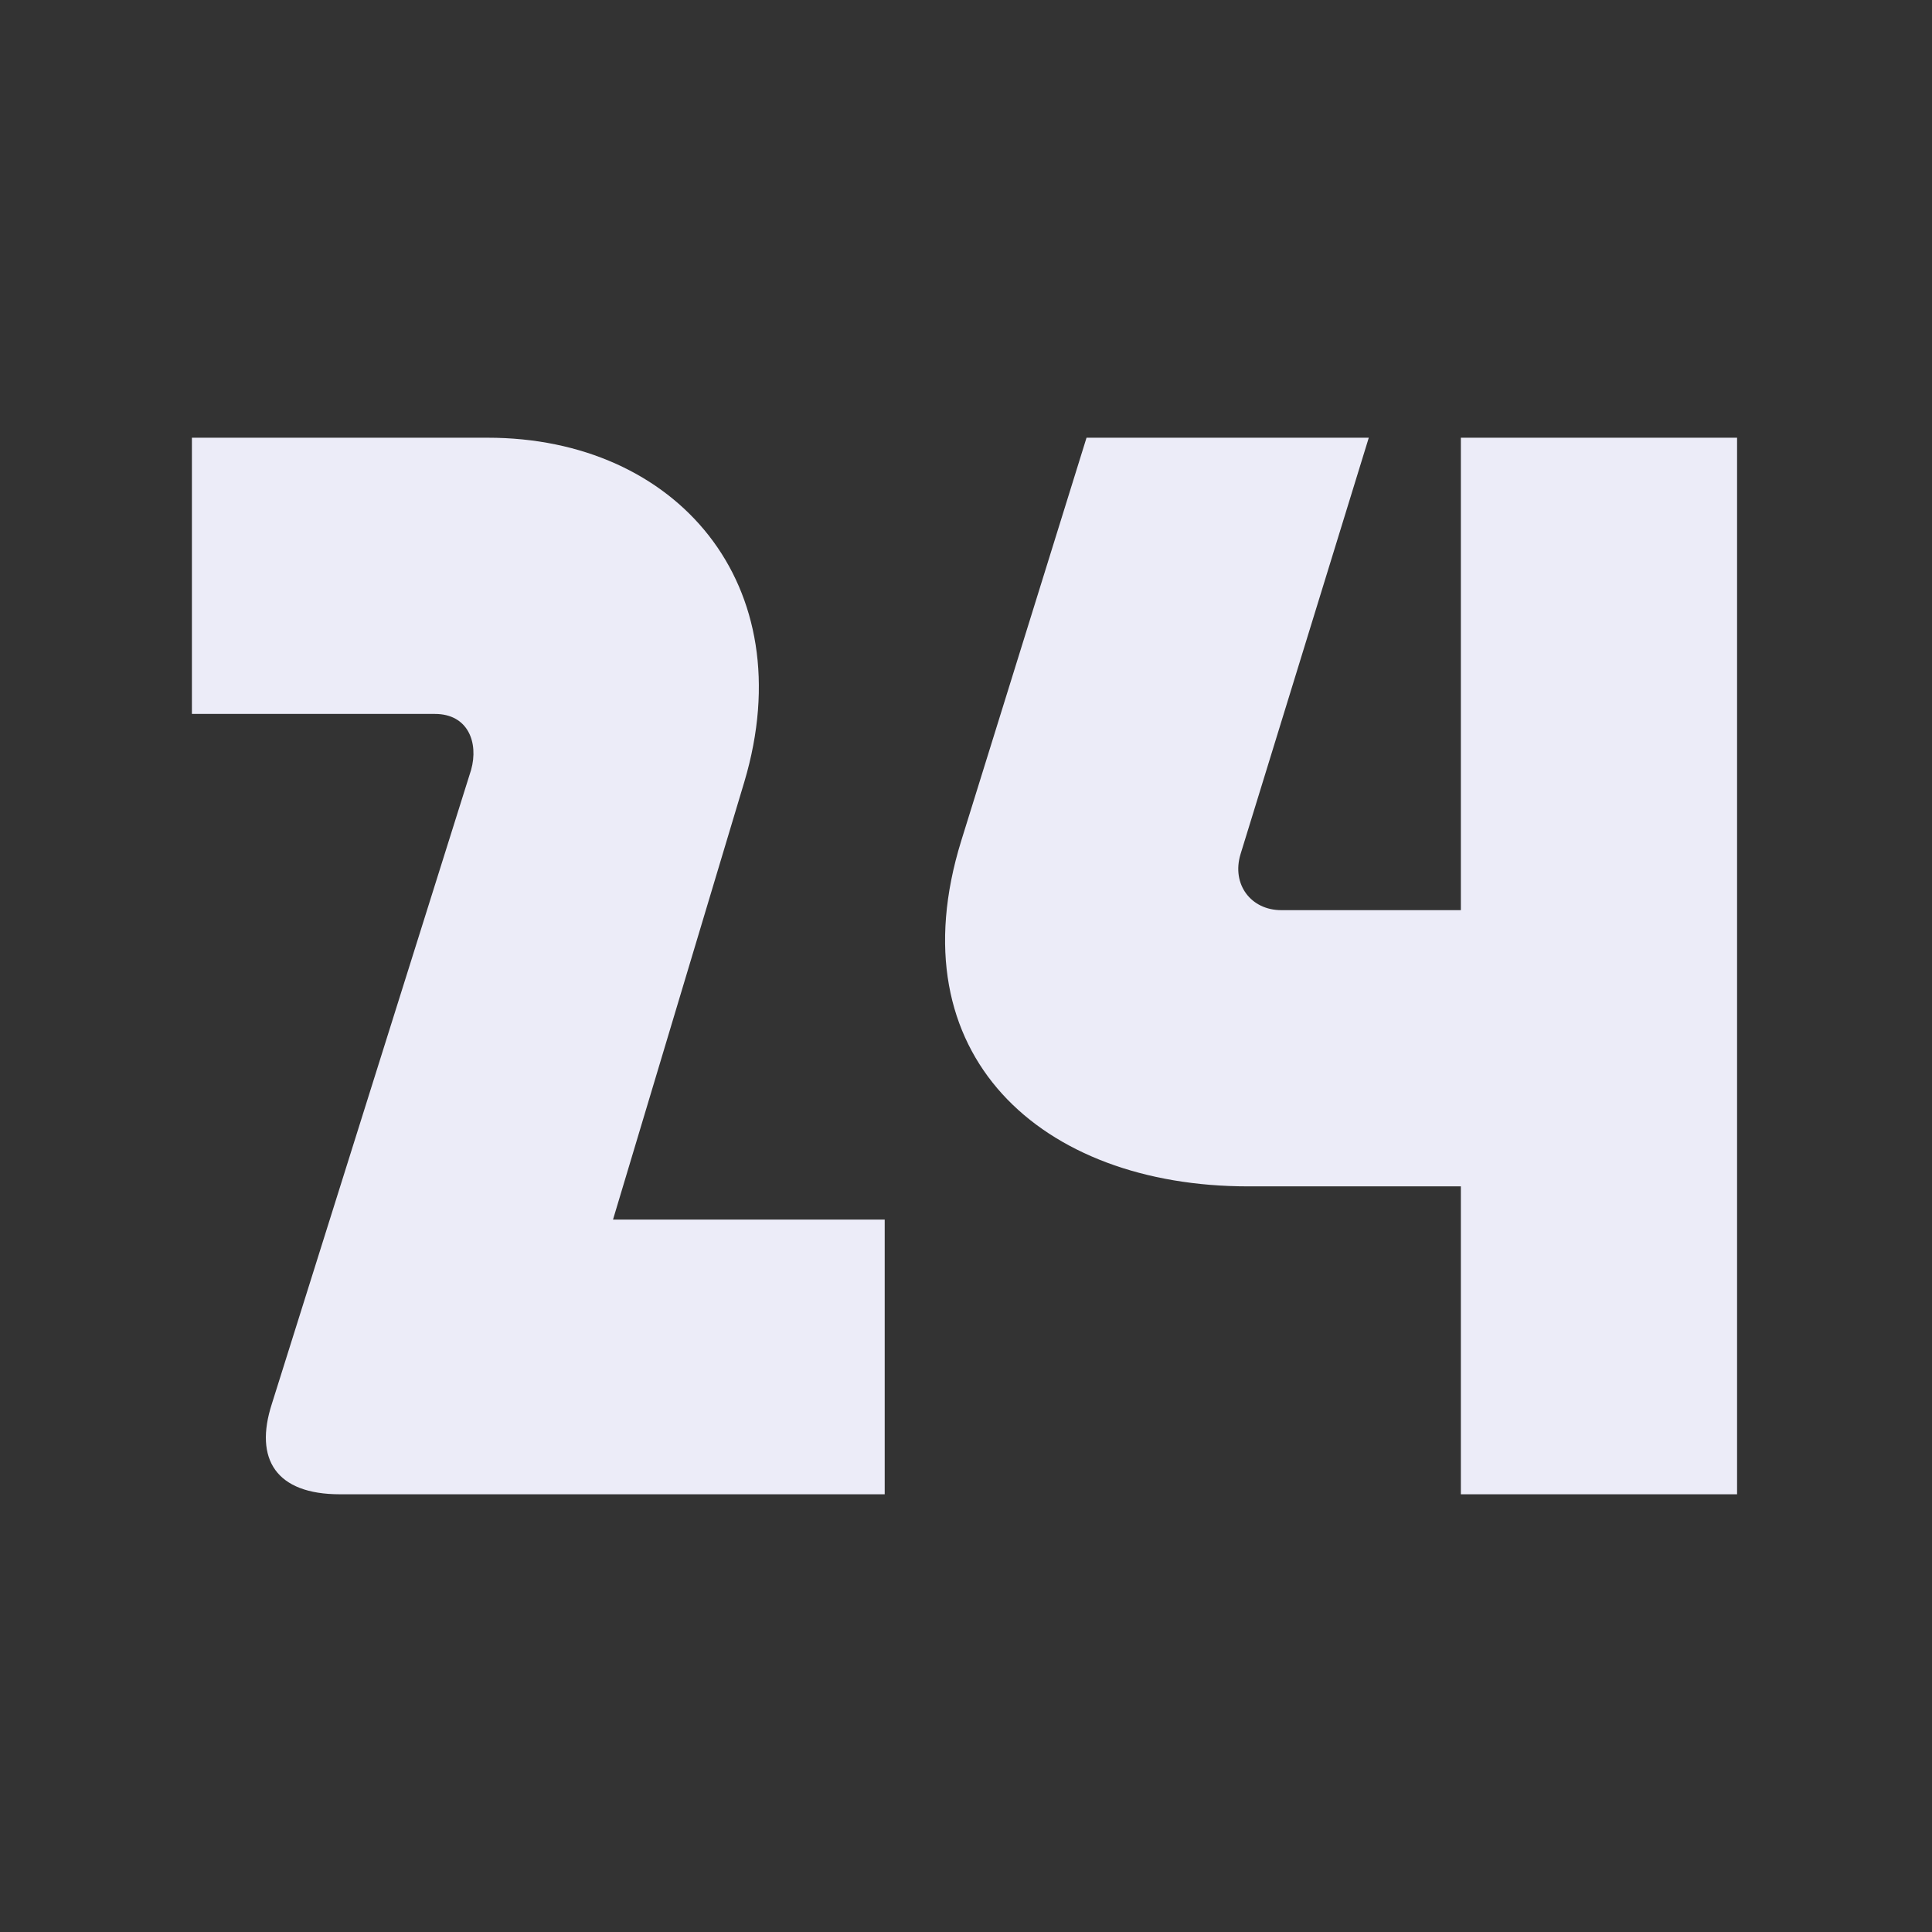
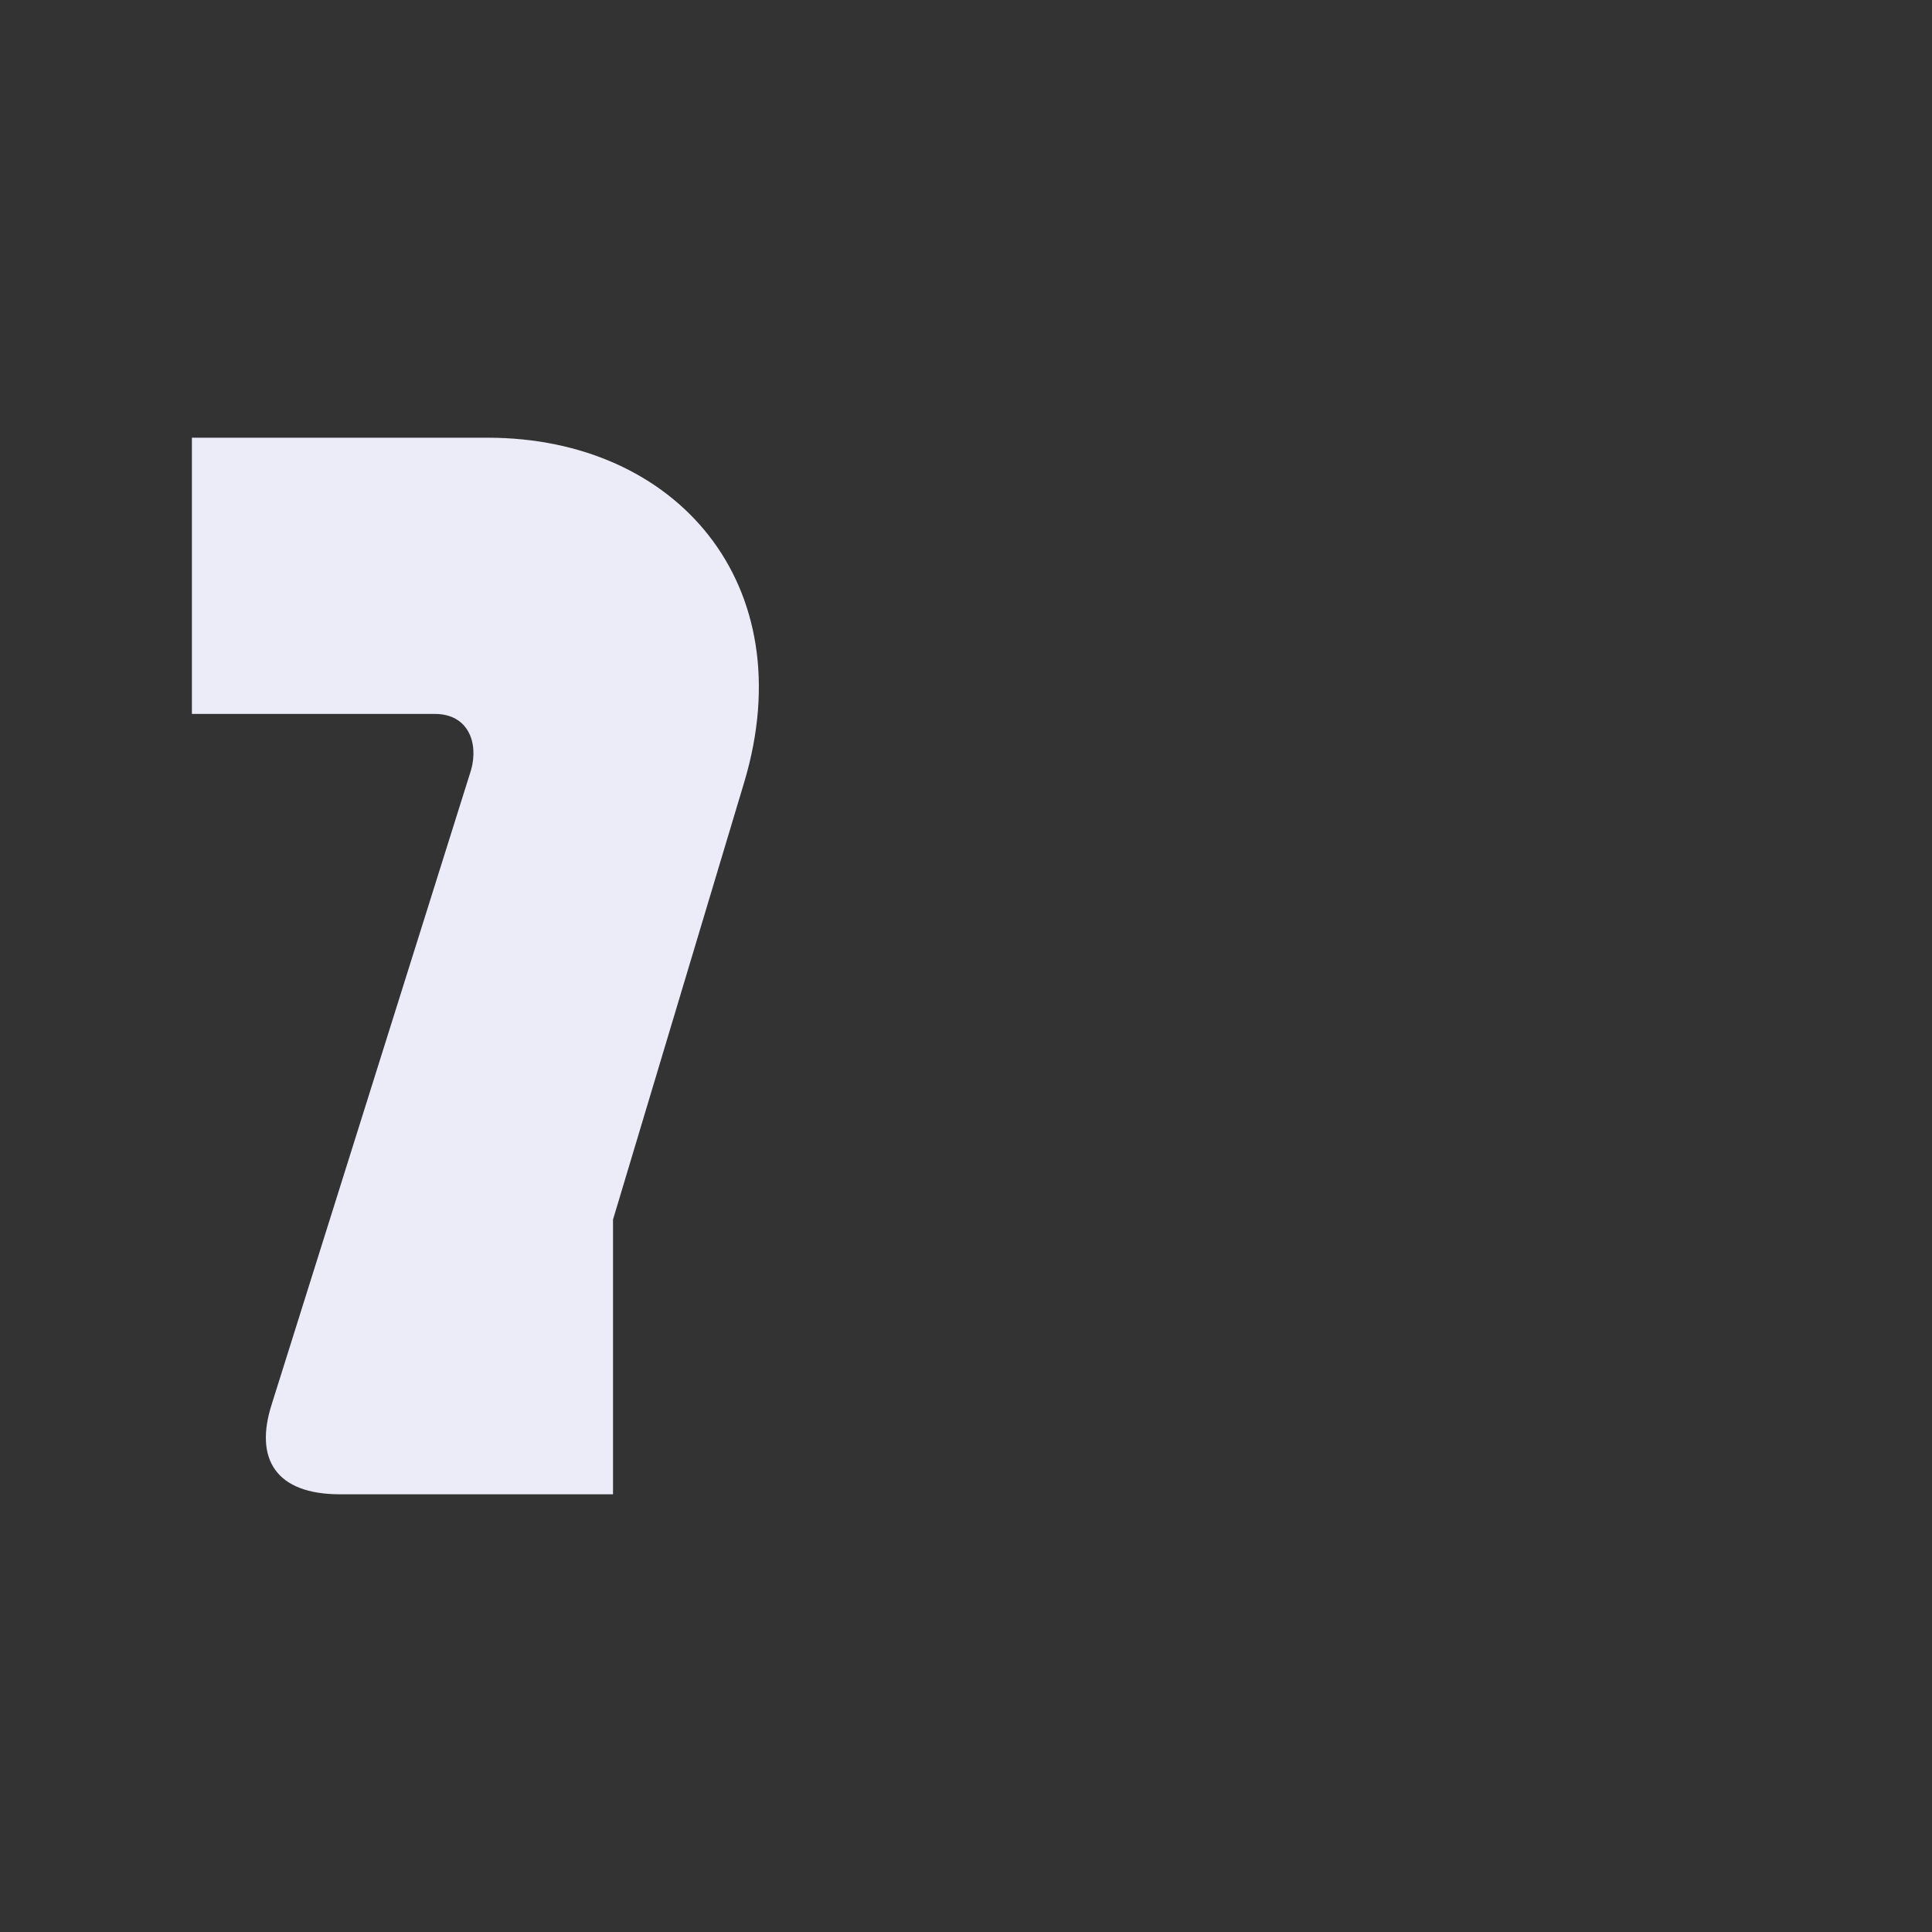
<svg xmlns="http://www.w3.org/2000/svg" width="256" height="256" viewBox="0 0 256 256" fill="none">
  <rect x="0" y="0" width="256" height="256" fill="#333333" stroke="none" />
-   <path d="M64.628 58C89.628 58 106.428 77.4 98.628 103.6L81.228 161.6H117.228V198H45.028C36.628 198 33.628 193.4 36.028 186L62.428 102C63.428 98.4 62.028 94.6 57.628 94.6H25.428V58H64.628Z" fill="#ECECF8" />
-   <path d="M181.371 58L164.371 113.2C163.171 117.2 165.771 120.6 169.771 120.6H193.571V58H230.171V198H193.571V157.2H165.371C137.971 157.2 118.571 139.8 127.371 111.4L143.971 58H181.371Z" fill="#ECECF8" />
+   <path d="M64.628 58C89.628 58 106.428 77.4 98.628 103.6L81.228 161.6V198H45.028C36.628 198 33.628 193.4 36.028 186L62.428 102C63.428 98.4 62.028 94.6 57.628 94.6H25.428V58H64.628Z" fill="#ECECF8" />
</svg>